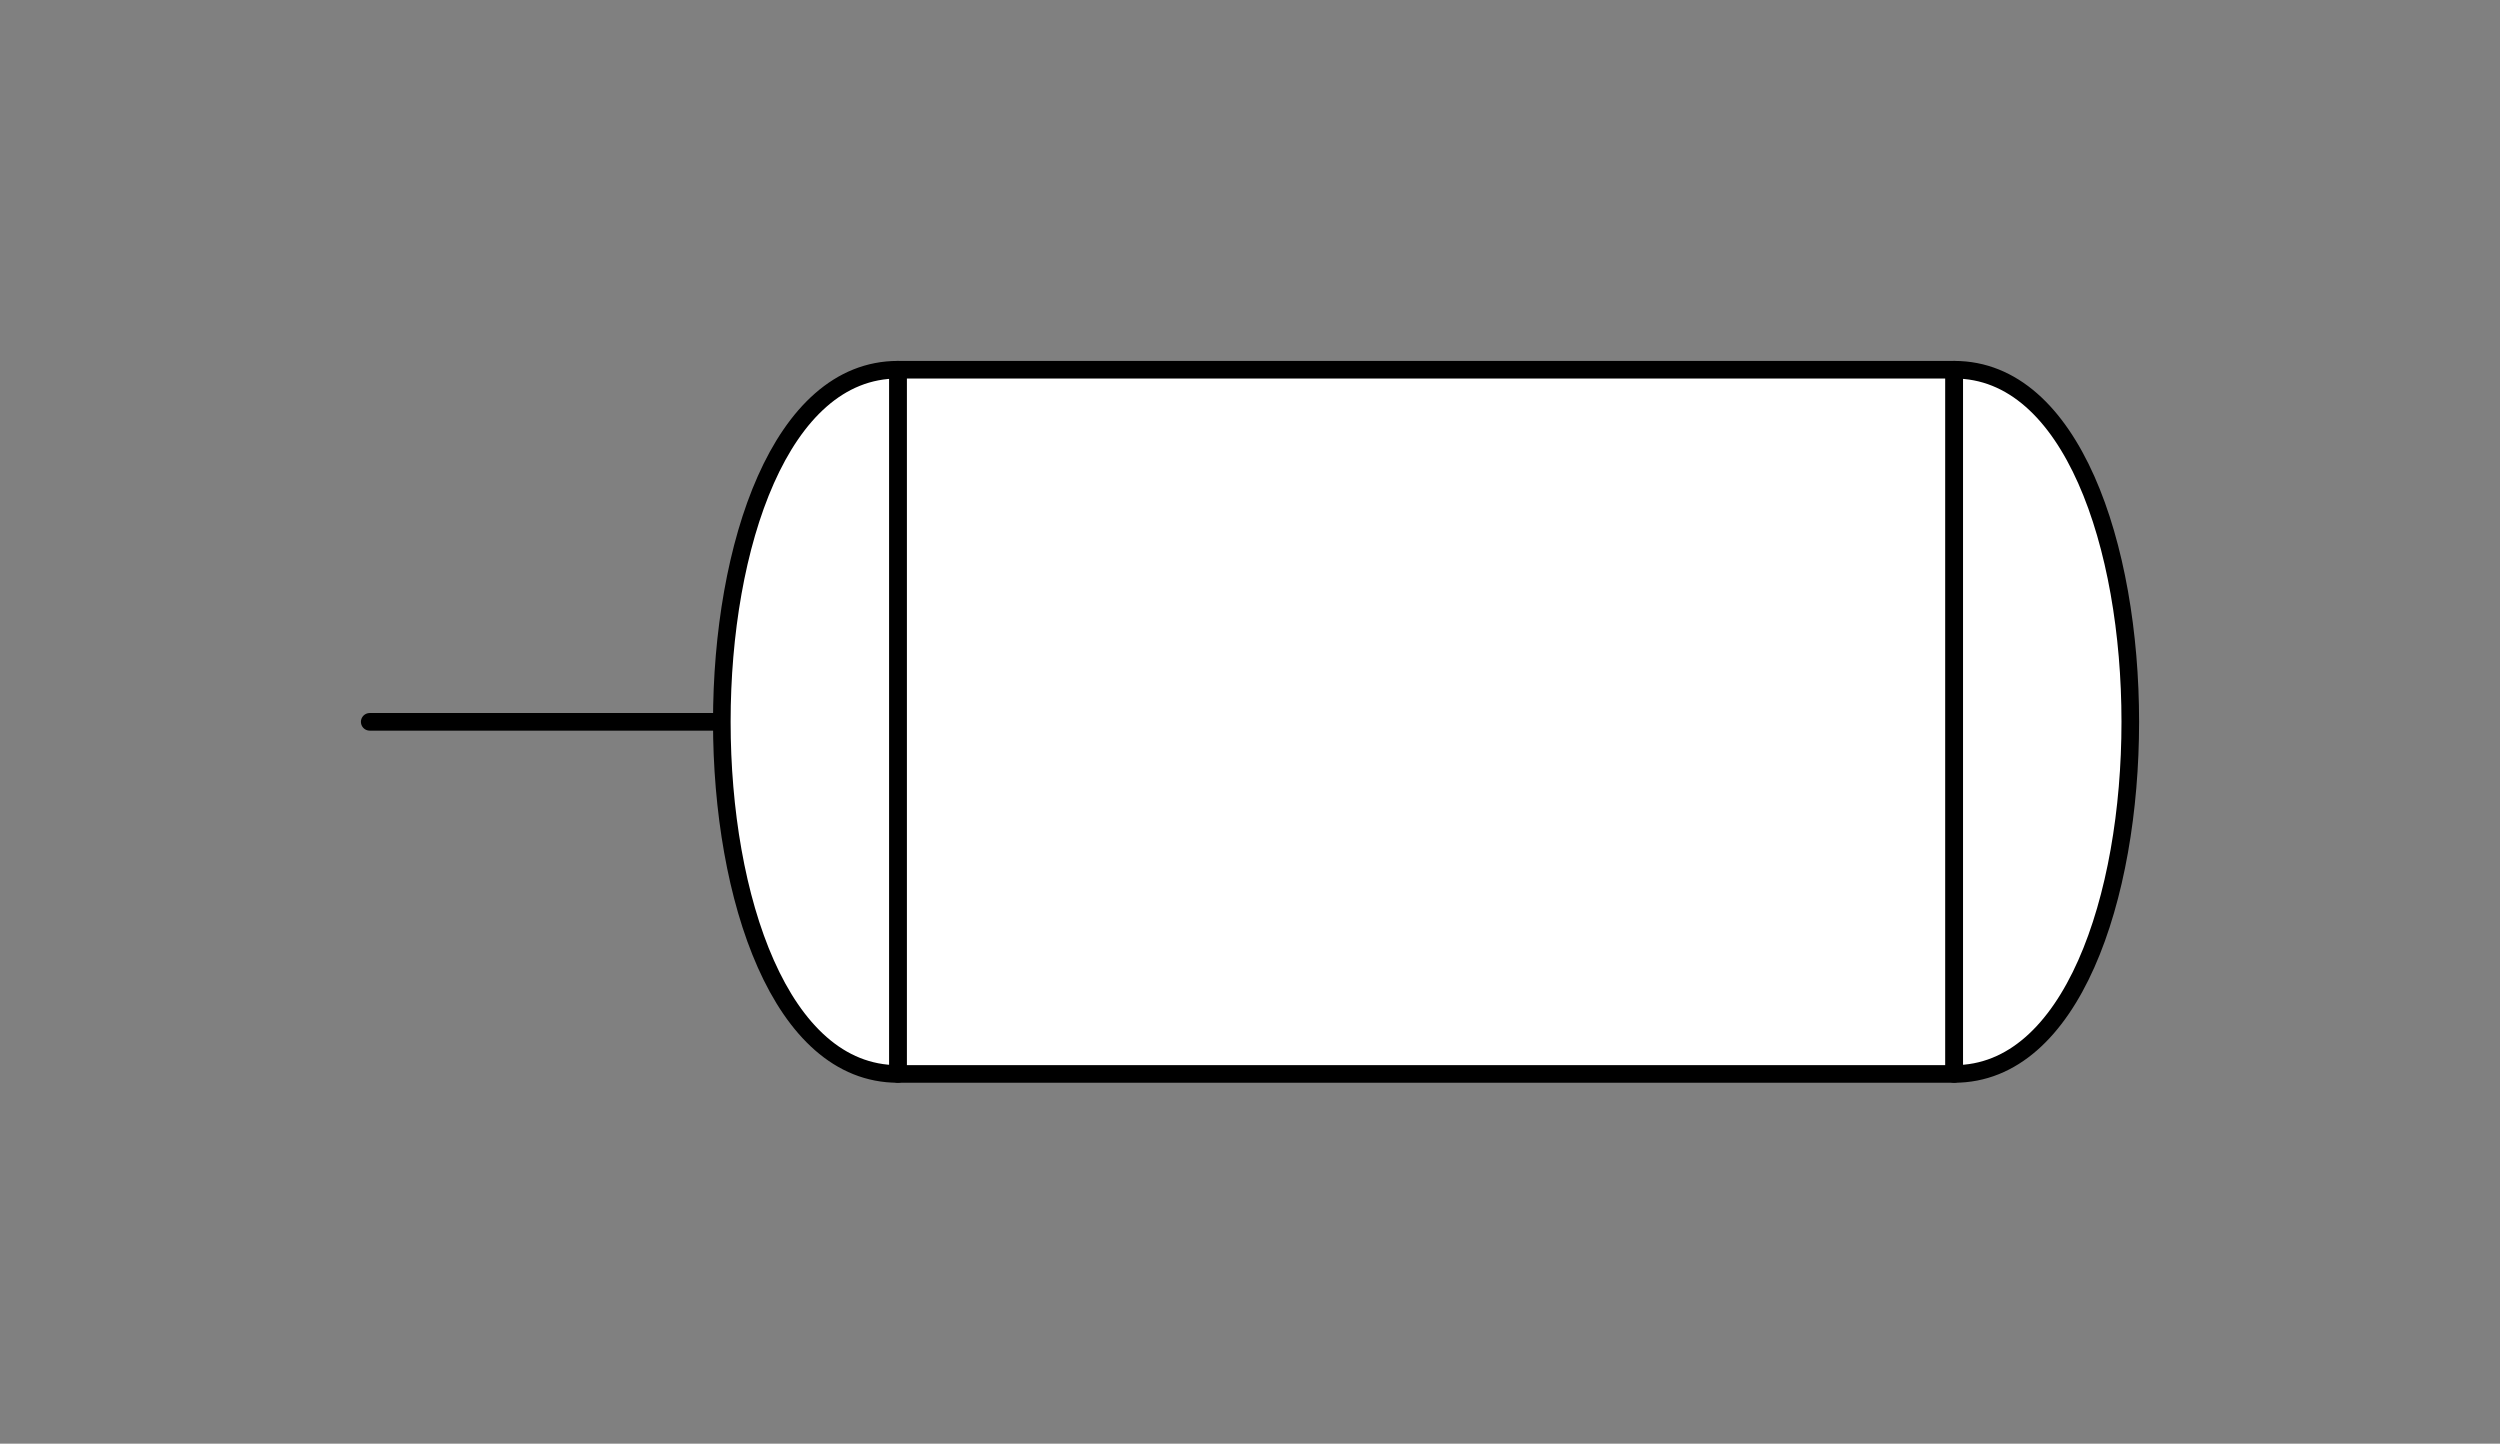
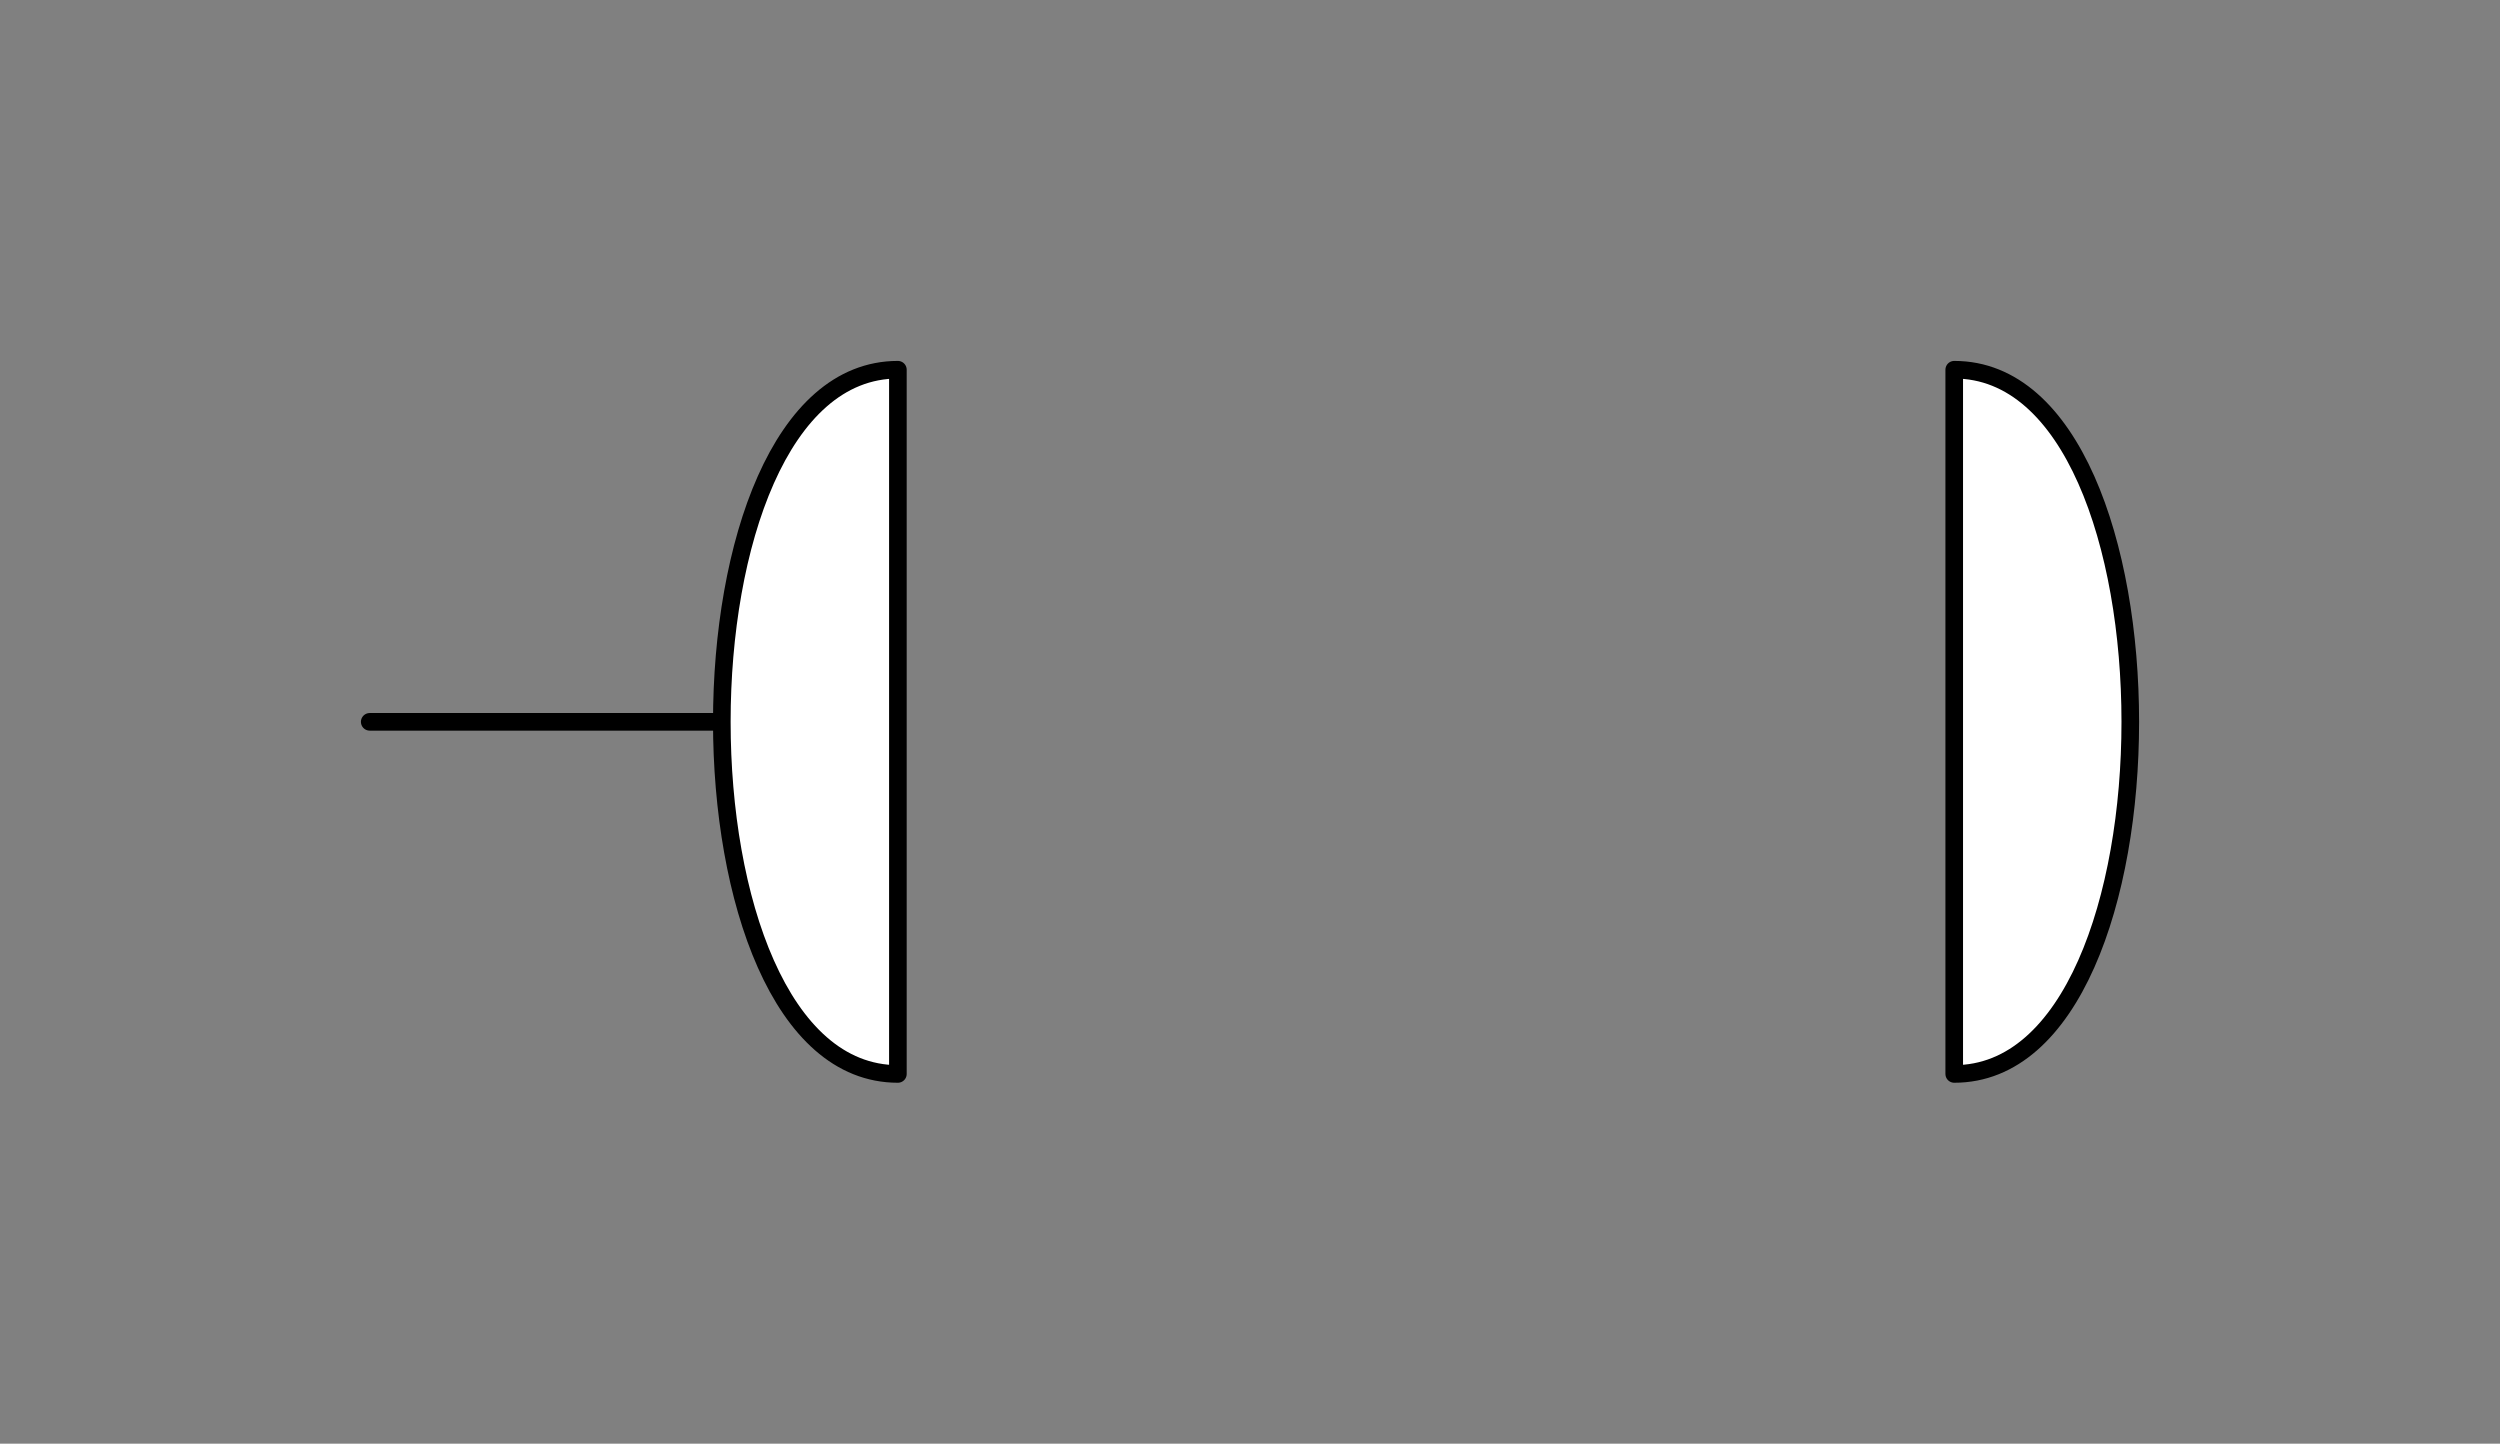
<svg xmlns="http://www.w3.org/2000/svg" viewBox="-10 -10 71 41" fill="#fff" fill-rule="evenodd" stroke="#000" stroke-linecap="round" stroke-linejoin="round" font-family="Roboto" font-size="14" text-anchor="middle">
  <rect x="-10" y="-10" width="71" height="41" fill="#808080" stroke="none" />
  <use href="#A" x=".5" y=".5" />
  <symbol id="A" overflow="visible">
-     <path d="M15 0h30v20H15z" stroke-width=".5" />
    <path d="M0 10h10" fill="none" stroke-linecap="butt" stroke-width=".5" />
    <path d="M45 0c6.667 0 6.667 20 0 20z" stroke-width=".5" />
    <path d="M15 0c-6.667 0-6.667 20 0 20z" stroke-width=".5" />
  </symbol>
</svg>